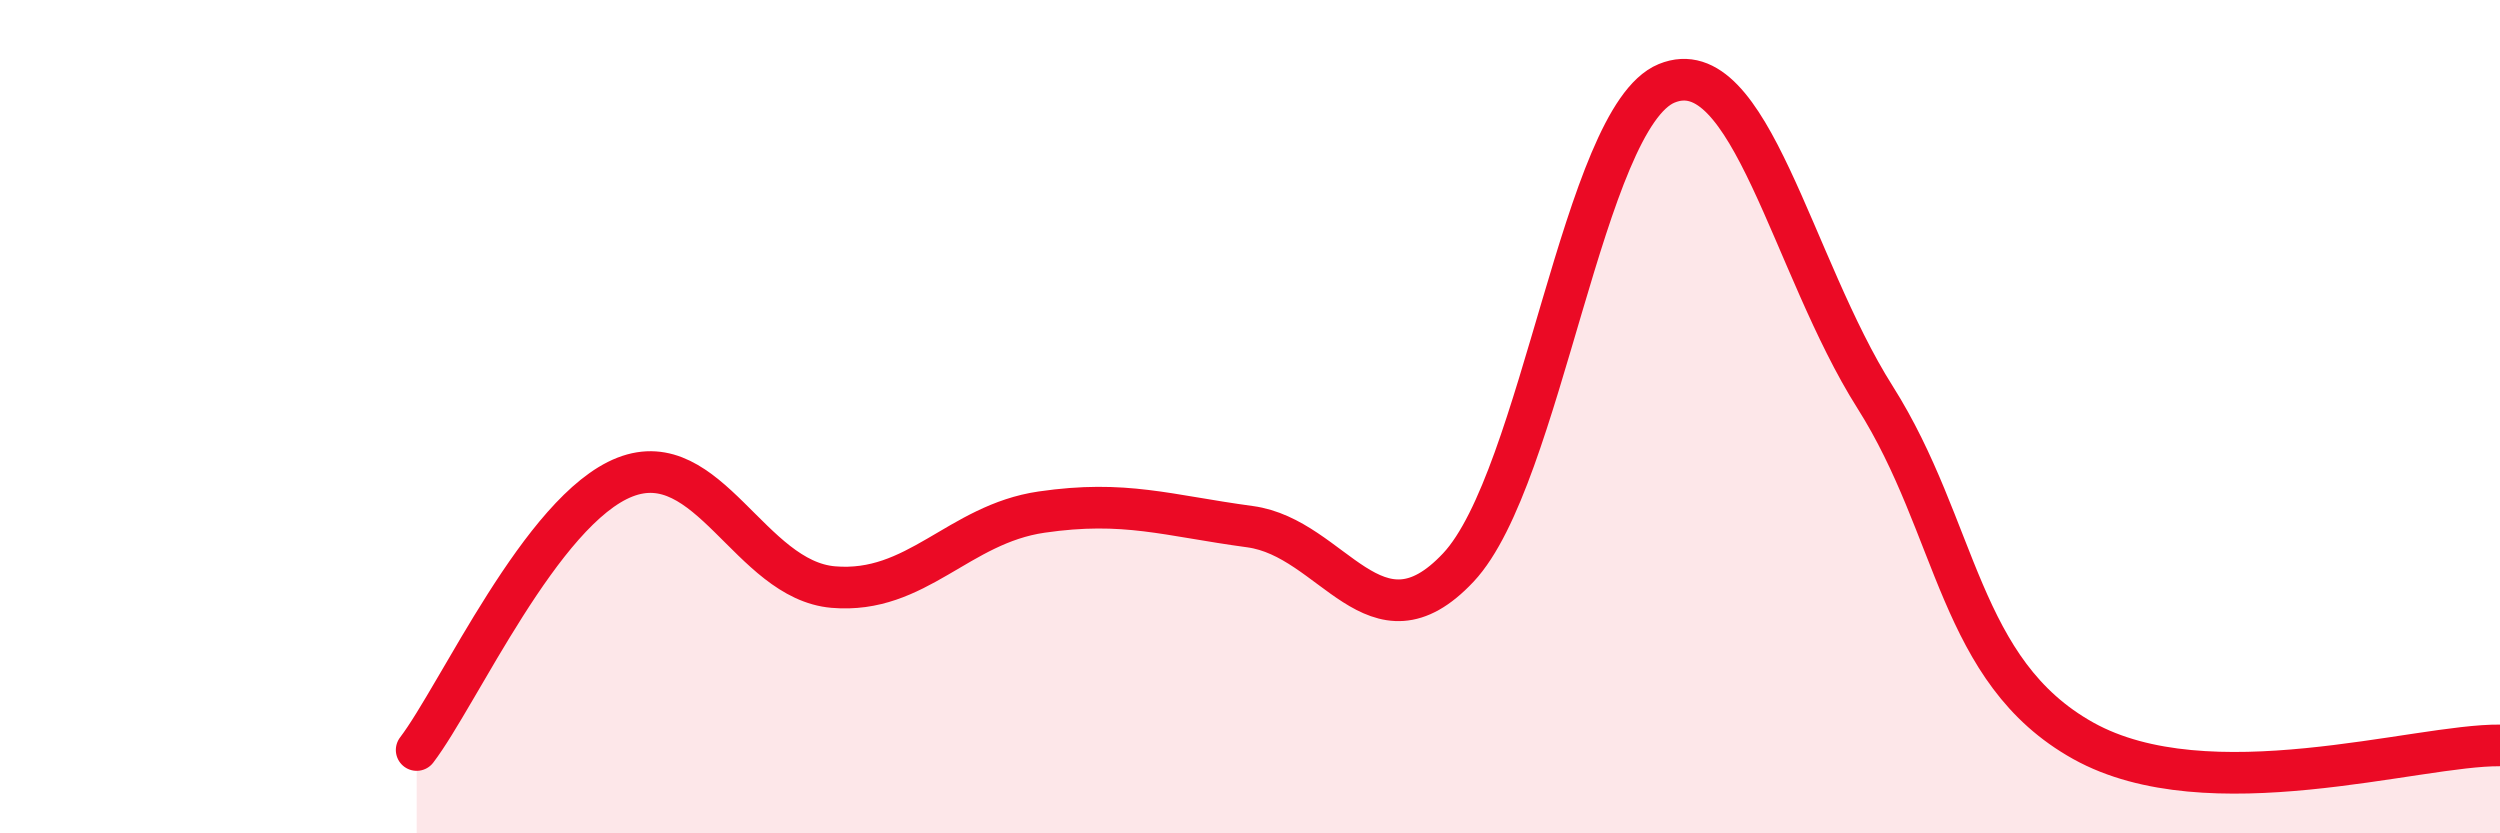
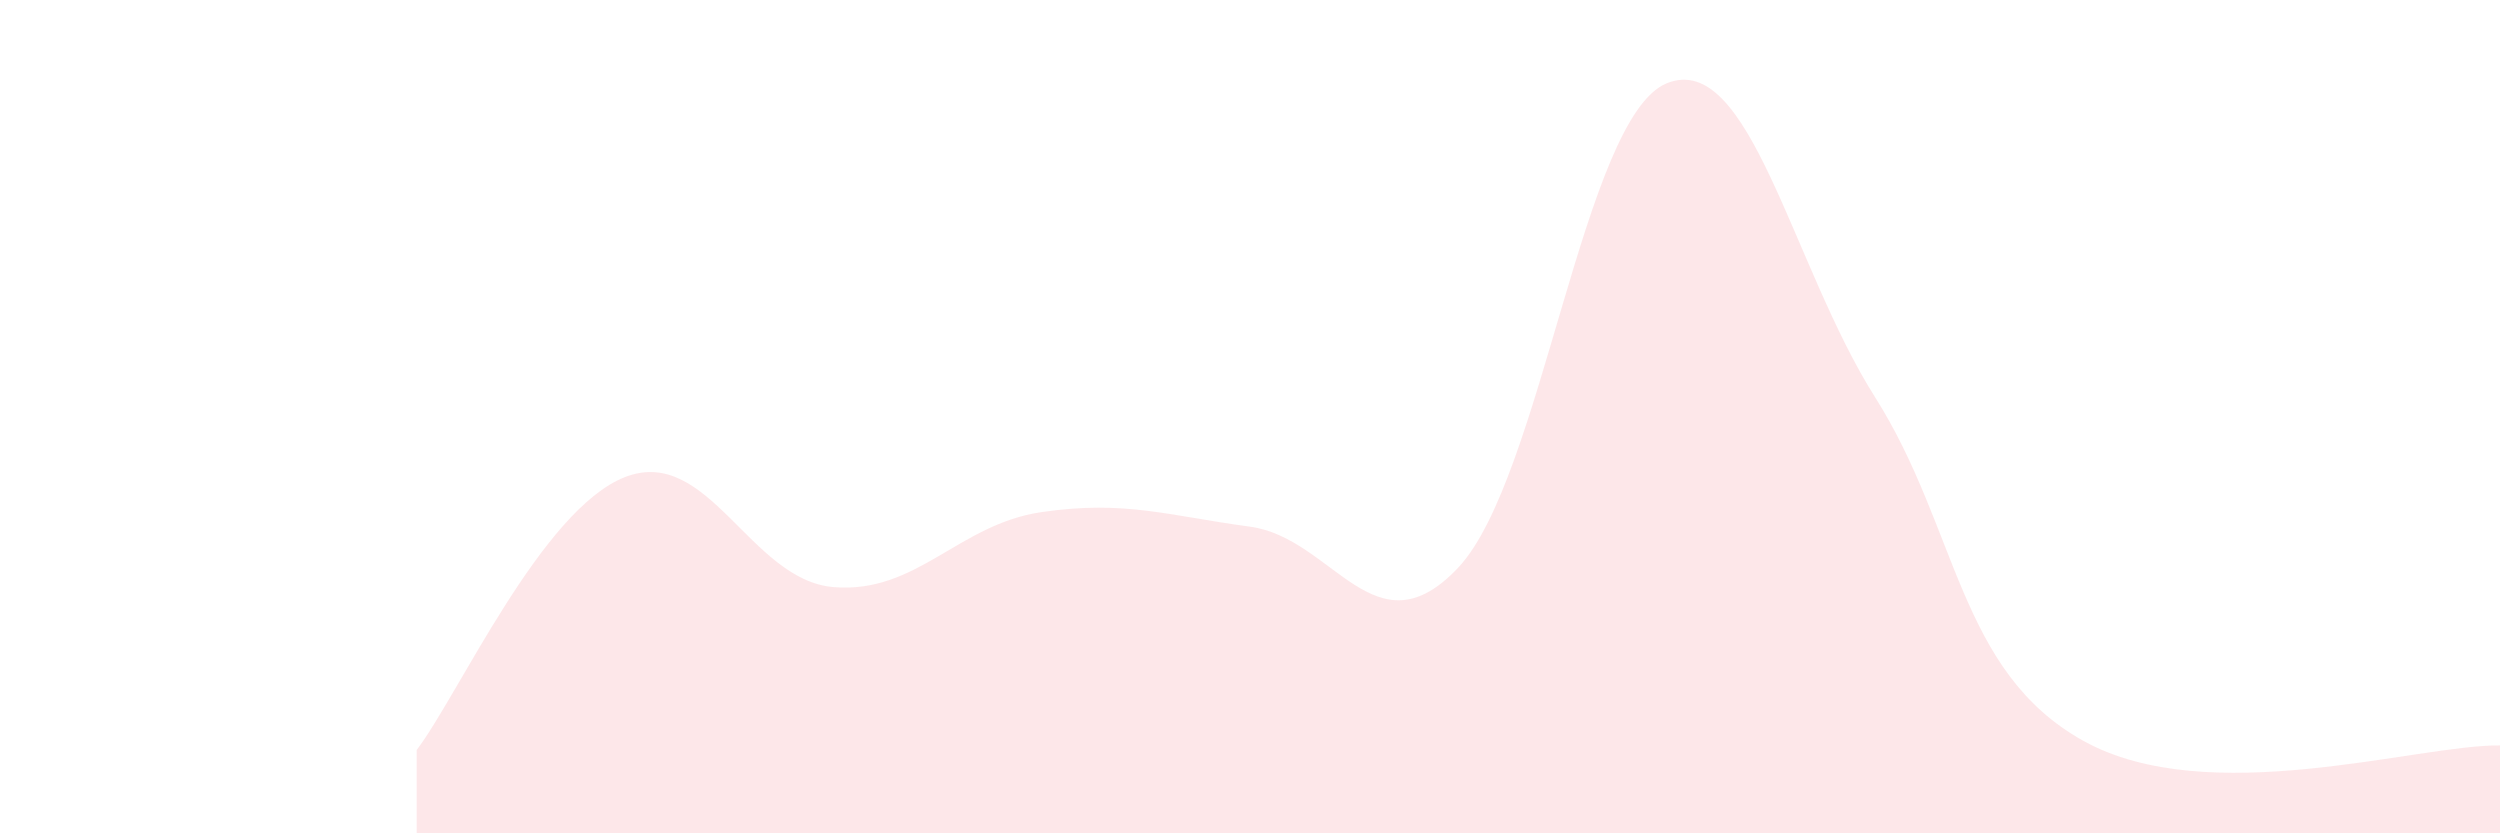
<svg xmlns="http://www.w3.org/2000/svg" width="60" height="20" viewBox="0 0 60 20">
  <path d="M 10,18 C 11,16.69 13,12.23 15,11.45 C 17,10.67 18,13.92 20,14.09 C 22,14.26 23,12.58 25,12.29 C 27,12 28,12.37 30,12.64 C 32,12.91 33,15.75 35,13.62 C 37,11.49 38,2.82 40,2 C 42,1.18 43,6.37 45,9.53 C 47,12.69 47,16.11 50,17.78 C 53,19.45 58,17.87 60,17.89L60 20L10 20Z" fill="#EB0A25" opacity="0.1" stroke-linecap="round" stroke-linejoin="round" />
-   <path d="M 10,18 C 11,16.69 13,12.23 15,11.45 C 17,10.67 18,13.92 20,14.09 C 22,14.26 23,12.58 25,12.29 C 27,12 28,12.37 30,12.64 C 32,12.91 33,15.75 35,13.62 C 37,11.49 38,2.82 40,2 C 42,1.18 43,6.37 45,9.53 C 47,12.69 47,16.11 50,17.78 C 53,19.45 58,17.87 60,17.89" stroke="#EB0A25" stroke-width="1" fill="none" stroke-linecap="round" stroke-linejoin="round" />
</svg>